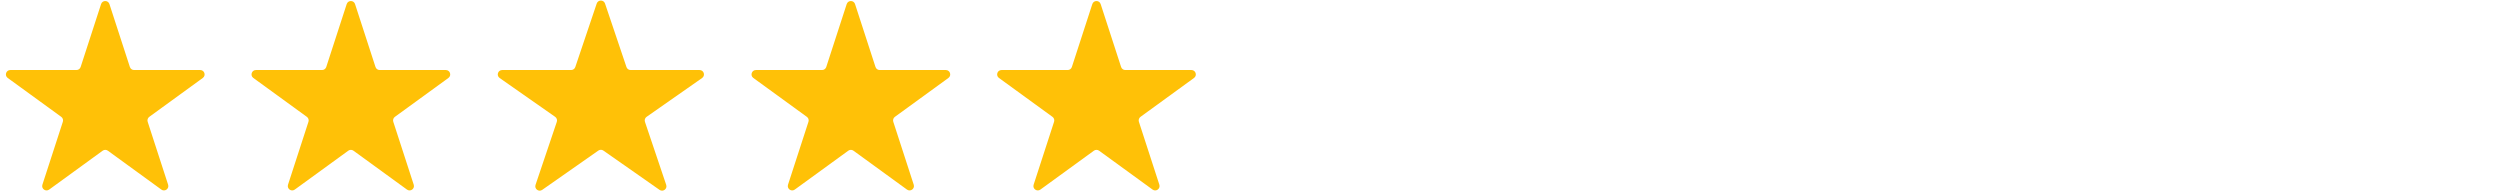
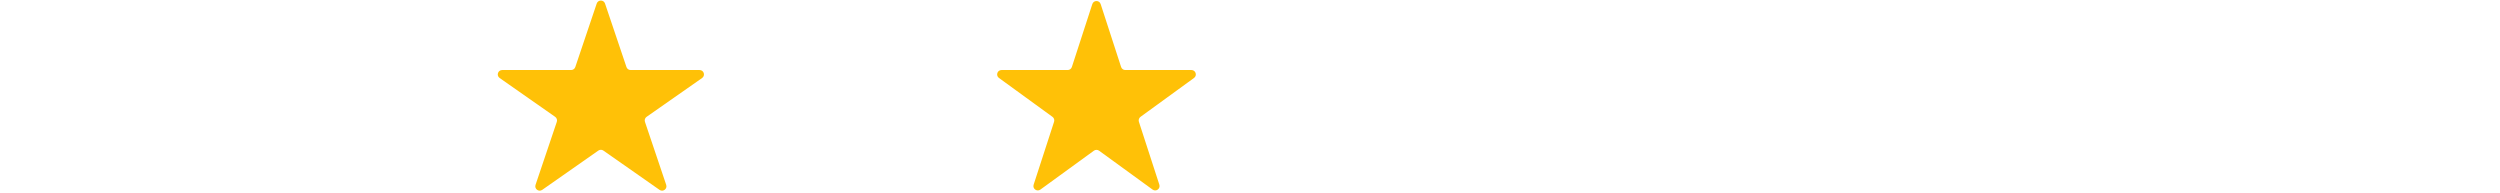
<svg xmlns="http://www.w3.org/2000/svg" width="285" height="22" viewBox="0 0 285 22" fill="none">
-   <path d="M11.524 0.464C11.674 0.003 12.325 0.003 12.475 0.464L14.806 7.637C14.873 7.843 15.065 7.983 15.282 7.983H22.825C23.309 7.983 23.51 8.603 23.119 8.887L17.016 13.321C16.841 13.448 16.767 13.674 16.834 13.88L19.165 21.054C19.315 21.514 18.788 21.897 18.396 21.613L12.294 17.179C12.118 17.052 11.881 17.052 11.706 17.179L5.603 21.613C5.212 21.897 4.684 21.514 4.834 21.054L7.165 13.88C7.232 13.674 7.159 13.448 6.983 13.321L0.881 8.887C0.489 8.603 0.69 7.983 1.175 7.983H8.718C8.934 7.983 9.126 7.843 9.193 7.637L11.524 0.464Z" fill="#FFC107" />
-   <path d="M39.524 0.464C39.674 0.003 40.325 0.003 40.475 0.464L42.806 7.637C42.873 7.843 43.065 7.983 43.282 7.983H50.825C51.309 7.983 51.51 8.603 51.118 8.887L45.016 13.321C44.841 13.448 44.767 13.674 44.834 13.88L47.165 21.054C47.315 21.514 46.788 21.897 46.396 21.613L40.294 17.179C40.118 17.052 39.881 17.052 39.706 17.179L33.603 21.613C33.212 21.897 32.684 21.514 32.834 21.054L35.165 13.88C35.232 13.674 35.158 13.448 34.983 13.321L28.881 8.887C28.489 8.603 28.69 7.983 29.175 7.983H36.718C36.934 7.983 37.126 7.843 37.193 7.637L39.524 0.464Z" fill="#FFC107" />
  <path d="M68.026 0.404C68.179 -0.049 68.82 -0.049 68.973 0.404L71.416 7.643C71.484 7.846 71.675 7.983 71.89 7.983H79.752C80.241 7.983 80.439 8.612 80.039 8.893L73.711 13.32C73.529 13.447 73.453 13.679 73.524 13.889L75.948 21.075C76.103 21.533 75.583 21.922 75.188 21.645L68.786 17.166C68.614 17.046 68.385 17.046 68.213 17.166L61.812 21.645C61.416 21.922 60.897 21.533 61.051 21.075L63.476 13.889C63.547 13.679 63.471 13.447 63.289 13.32L56.961 8.893C56.56 8.612 56.758 7.983 57.247 7.983H65.11C65.324 7.983 65.515 7.846 65.584 7.643L68.026 0.404Z" fill="#FFC107" />
-   <path d="M96.524 0.464C96.674 0.003 97.326 0.003 97.475 0.464L99.806 7.637C99.873 7.843 100.065 7.983 100.282 7.983H107.825C108.309 7.983 108.51 8.603 108.118 8.887L102.016 13.321C101.841 13.448 101.768 13.674 101.834 13.88L104.165 21.054C104.315 21.514 103.788 21.897 103.396 21.613L97.294 17.179C97.118 17.052 96.881 17.052 96.706 17.179L90.603 21.613C90.212 21.897 89.684 21.514 89.834 21.054L92.165 13.88C92.232 13.674 92.159 13.448 91.983 13.321L85.881 8.887C85.489 8.603 85.69 7.983 86.175 7.983H93.718C93.934 7.983 94.126 7.843 94.193 7.637L96.524 0.464Z" fill="#FFC107" />
  <path d="M124.524 0.464C124.674 0.003 125.326 0.003 125.475 0.464L127.806 7.637C127.873 7.843 128.065 7.983 128.282 7.983H135.825C136.309 7.983 136.51 8.603 136.118 8.887L130.016 13.321C129.841 13.448 129.768 13.674 129.834 13.88L132.165 21.054C132.315 21.514 131.788 21.897 131.396 21.613L125.294 17.179C125.118 17.052 124.881 17.052 124.706 17.179L118.603 21.613C118.212 21.897 117.684 21.514 117.834 21.054L120.165 13.88C120.232 13.674 120.159 13.448 119.983 13.321L113.881 8.887C113.489 8.603 113.69 7.983 114.175 7.983H121.718C121.934 7.983 122.126 7.843 122.193 7.637L124.524 0.464Z" fill="#FFC107" />
</svg>